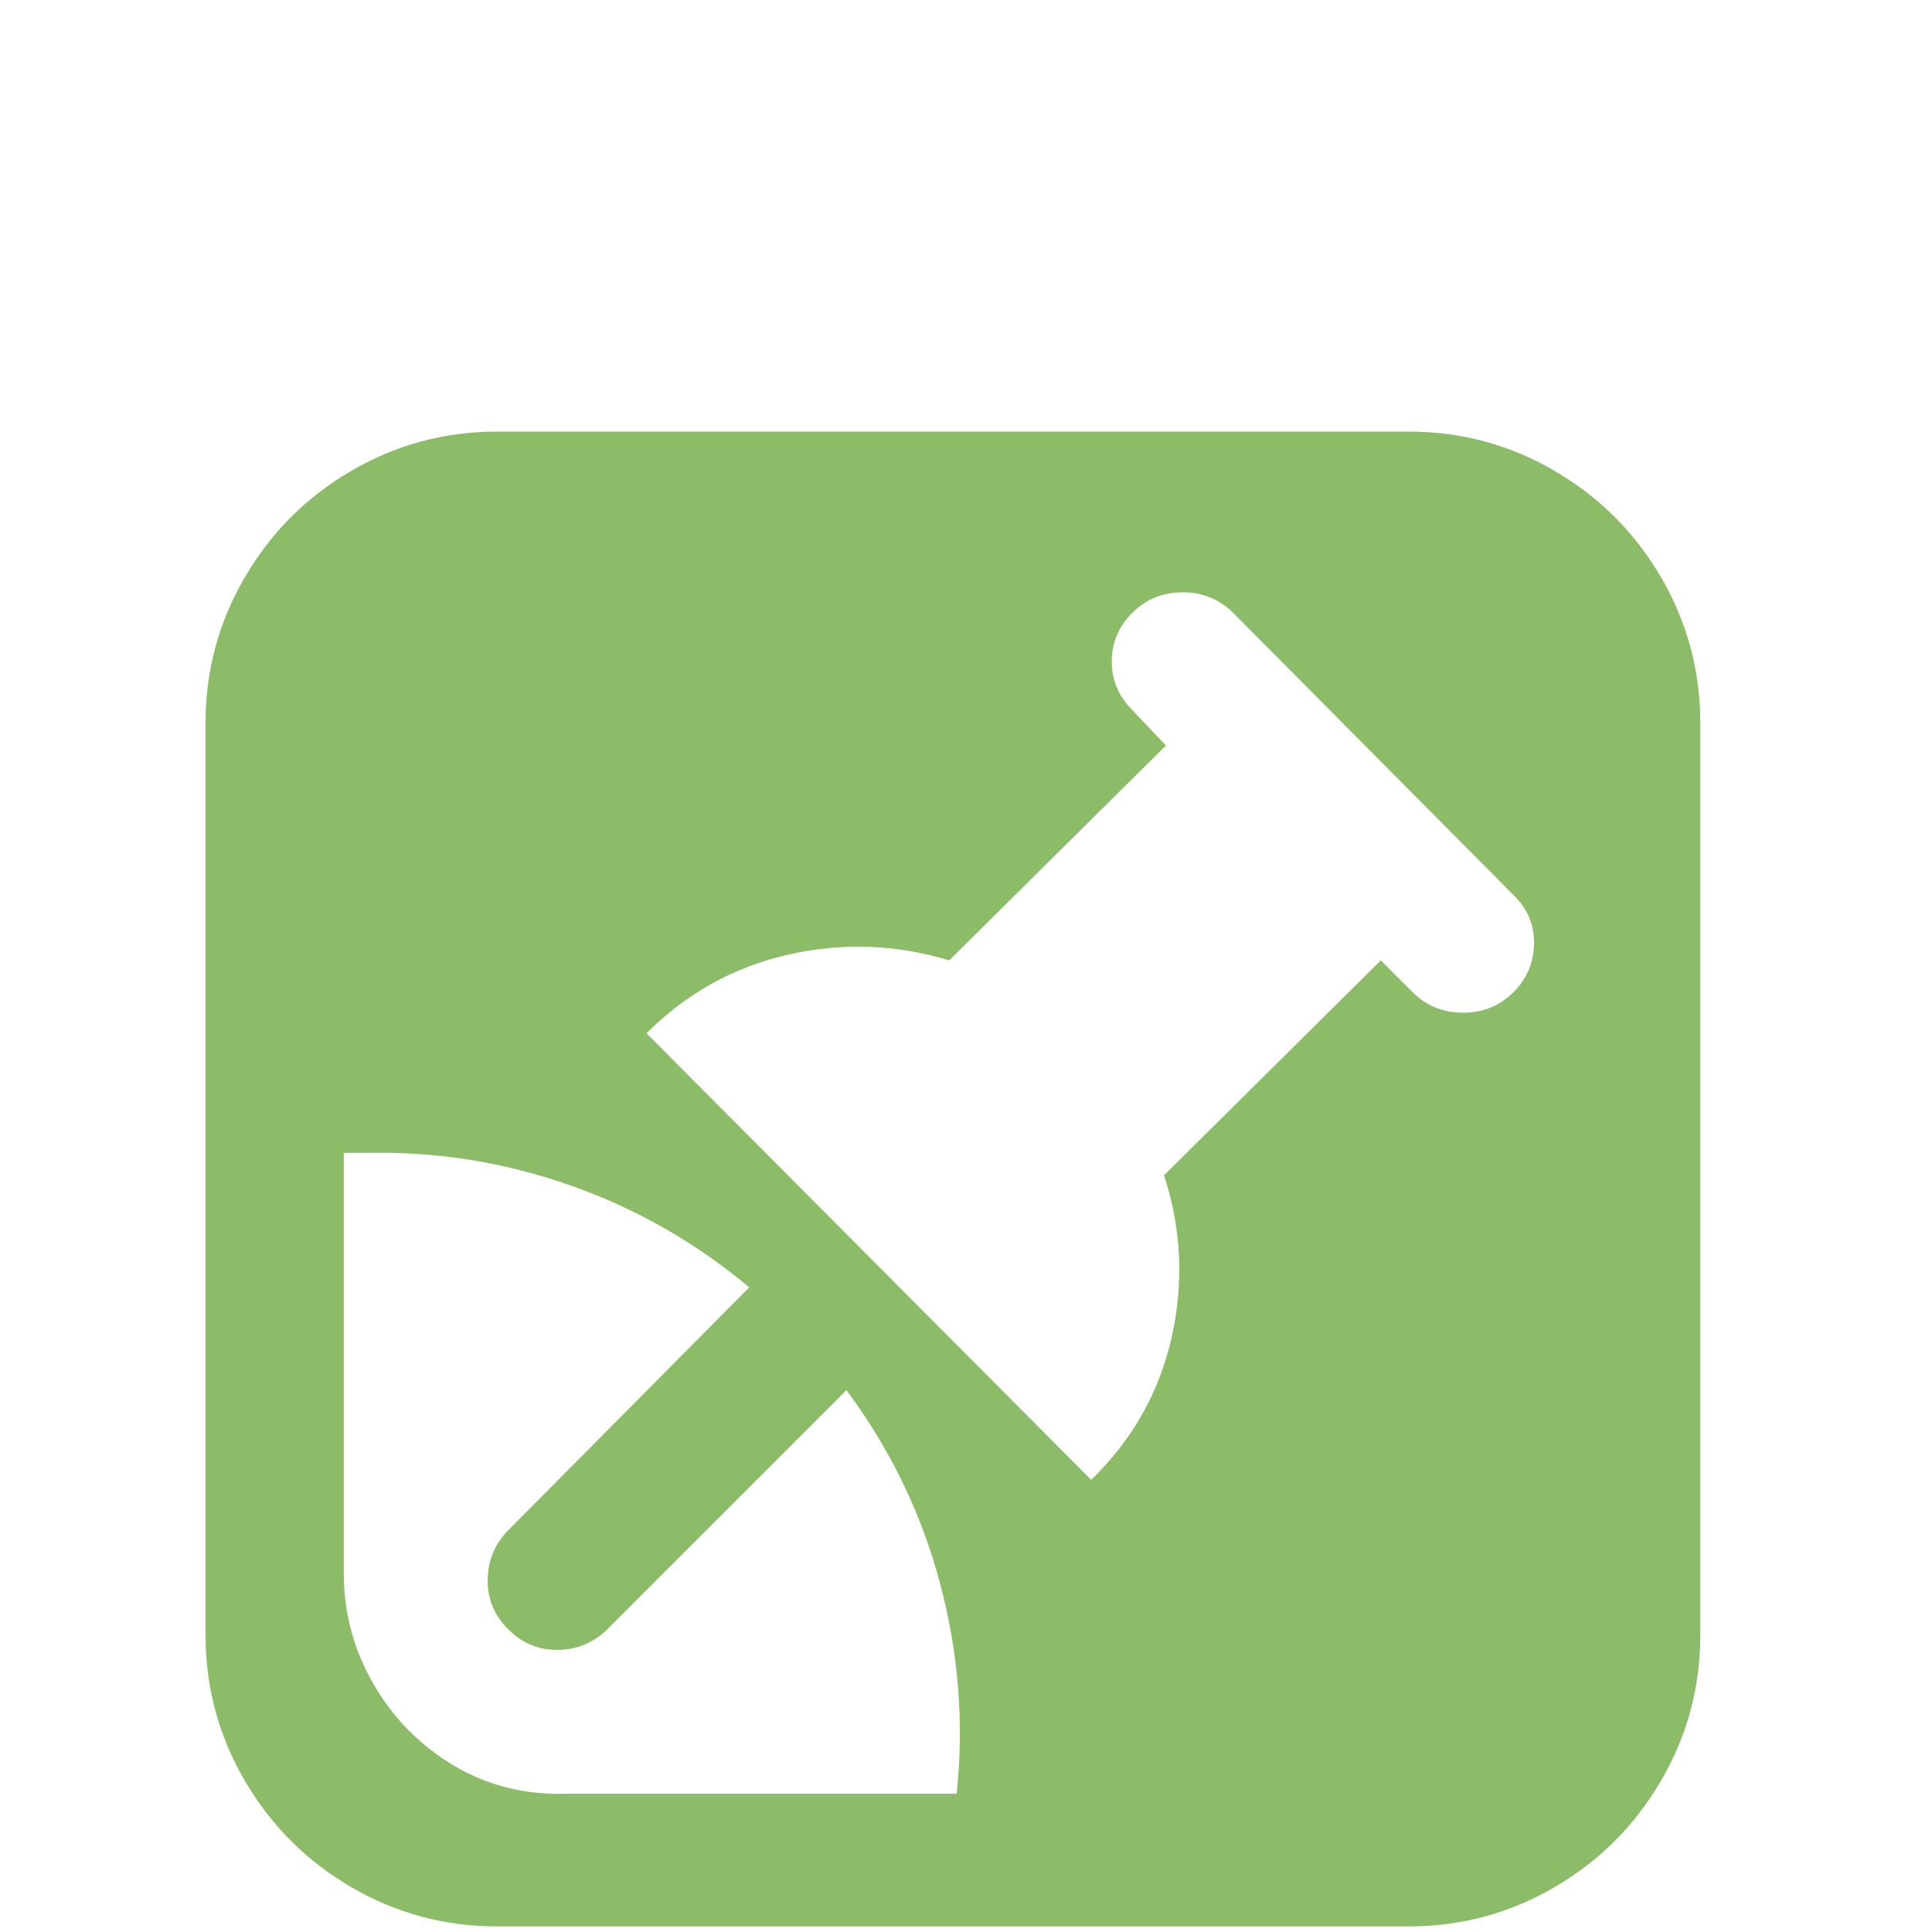
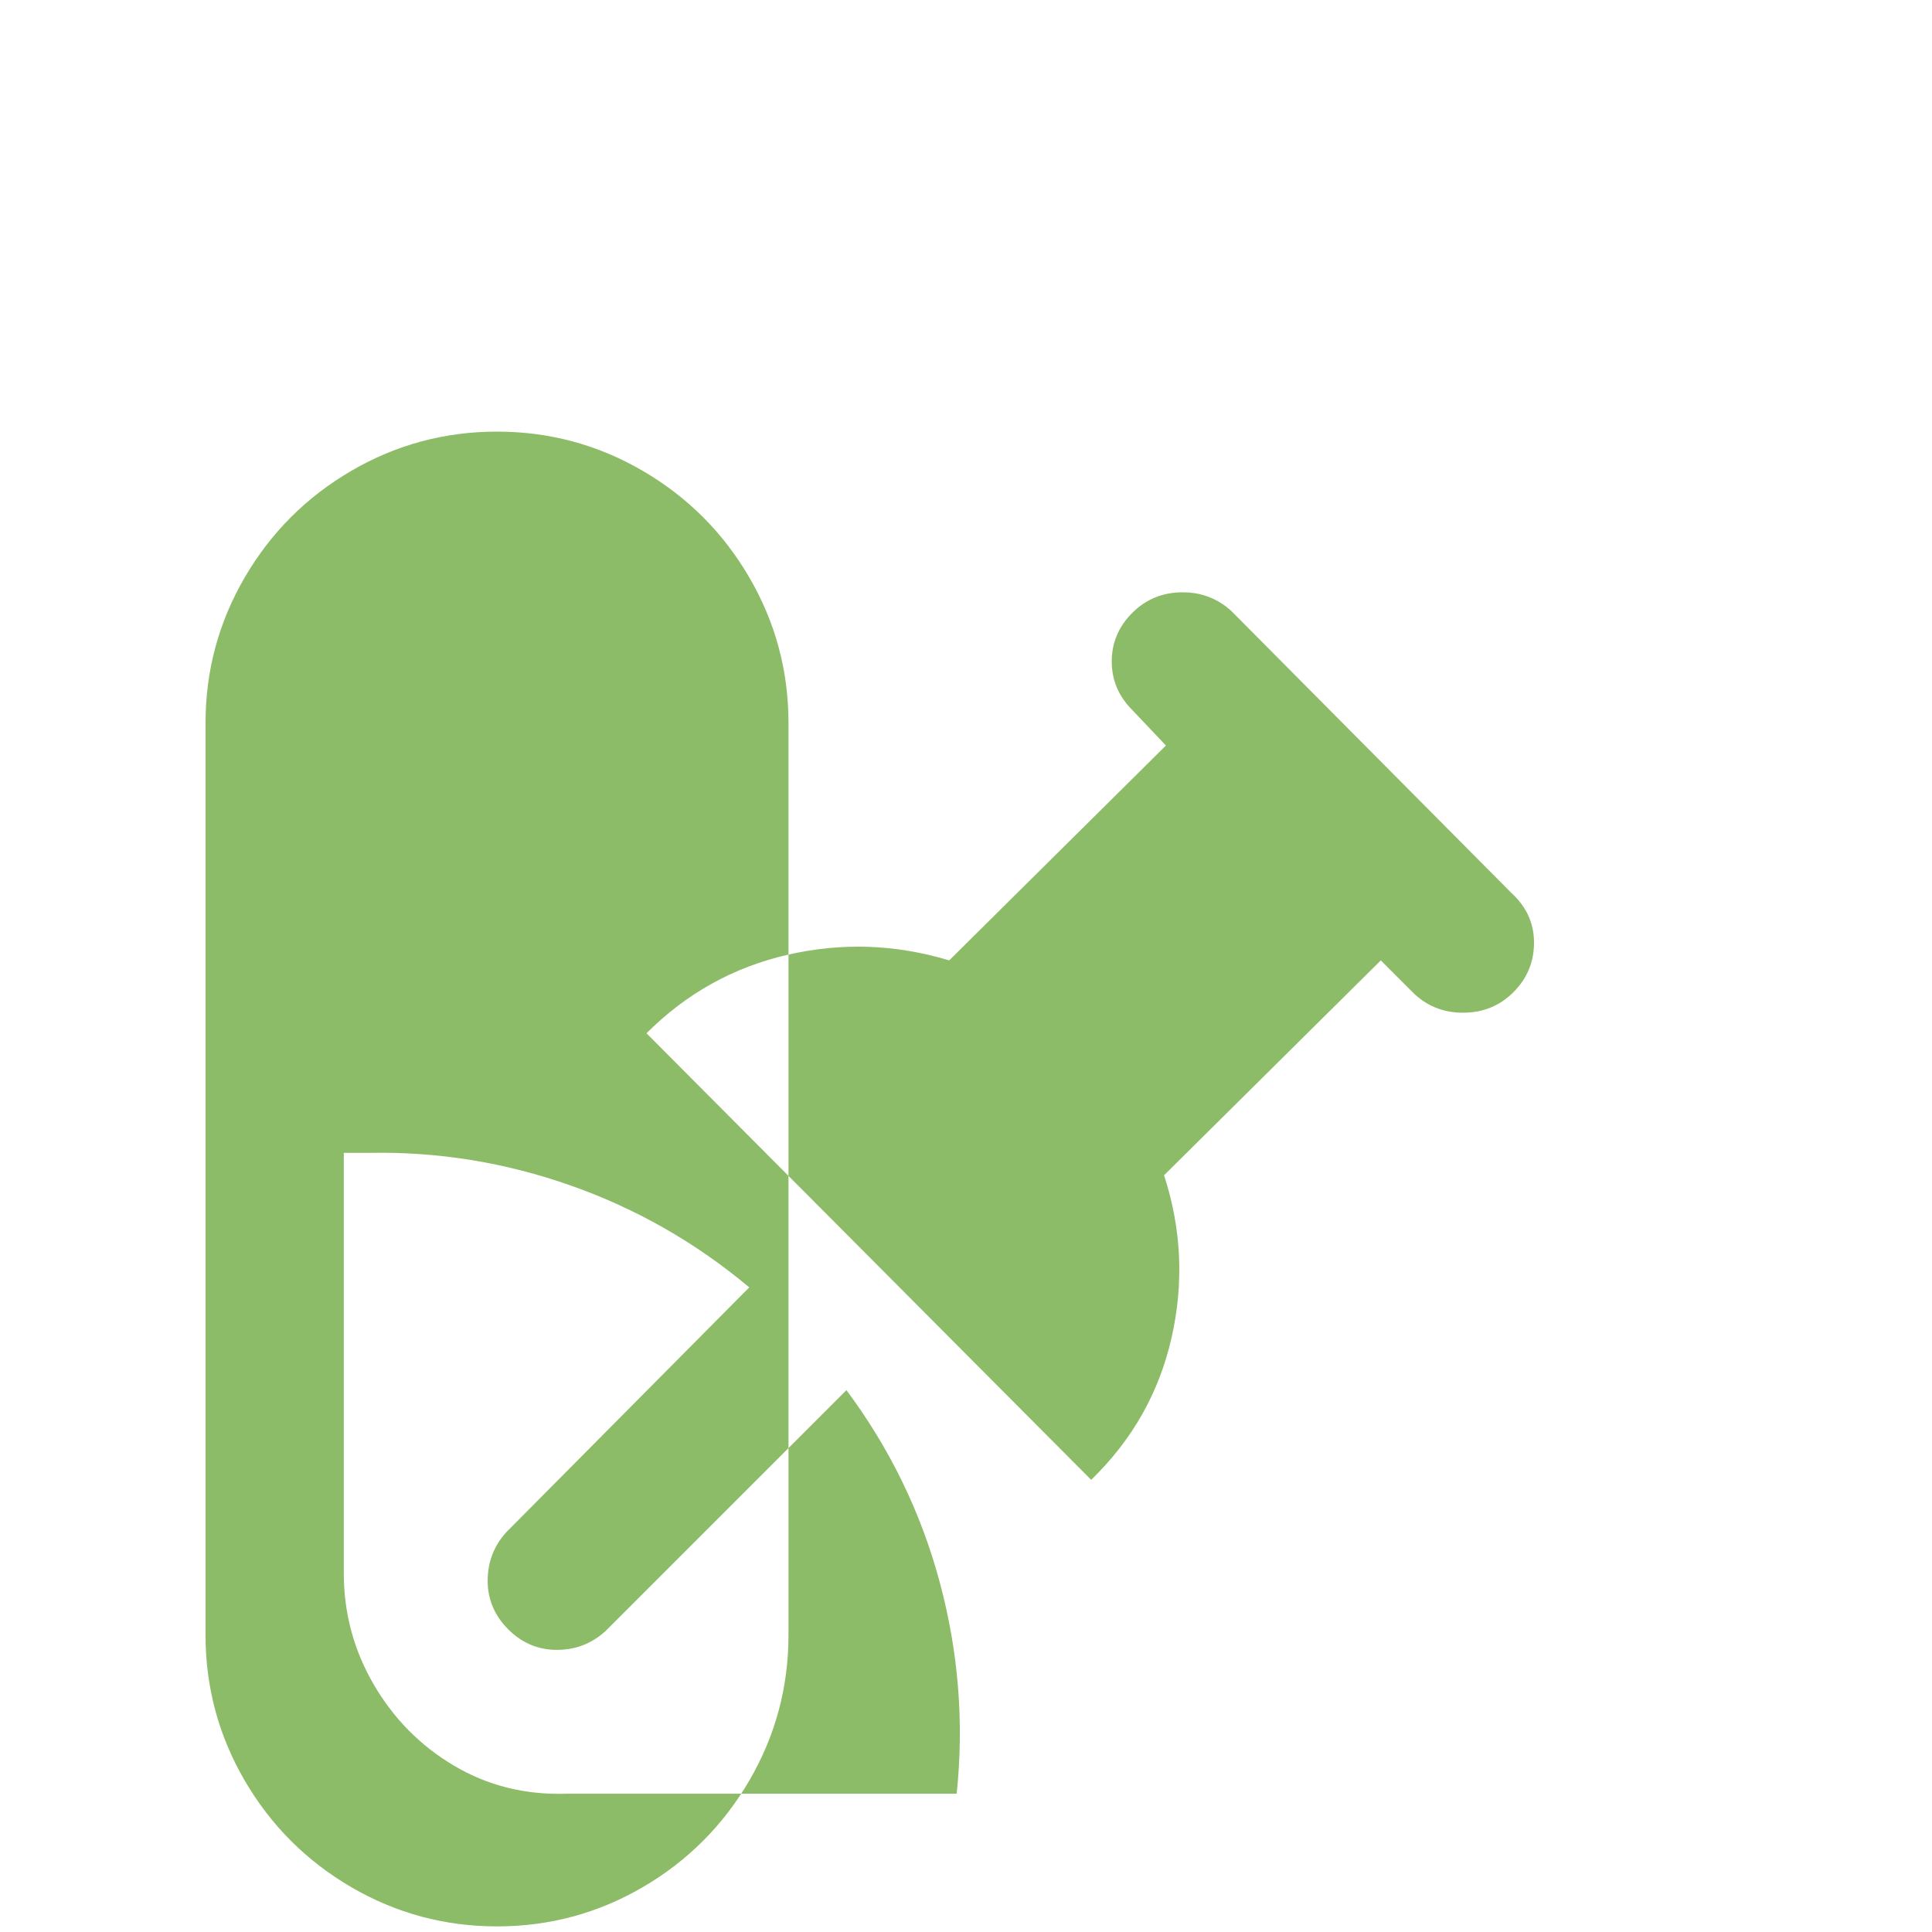
<svg xmlns="http://www.w3.org/2000/svg" width="800px" height="800px" viewBox="-10 -5 1034 1034" fill="#8cbc67">
  <g id="SVGRepo_bgCarrier" stroke-width="0" />
  <g id="SVGRepo_tracerCarrier" stroke-linecap="round" stroke-linejoin="round" />
  <g id="SVGRepo_iconCarrier">
-     <path fill="#8cbc67" d="M256 226q-42 0 -78 21t-57 57t-21 78v488q0 42 21 78t57 57t78 21h488q42 0 78 -21t57 -57t21 -78v-488q0 -42 -21 -78t-57 -57t-78 -21h-488zM623 312q15 0 26 10l150 151q12 11 12 26.5t-11 26.5t-27 11t-27 -11l-17 -17l-116 115q14 43 4 87t-43 76l-238 -239 q32 -32 75.5 -42t86.5 3l116 -115l-18 -19q-11 -11 -11 -26t11 -26t27 -11zM188 612q55 -1 107.5 17.5t95.5 54.5l-130 131q-10 11 -10 26t11 26t26 11t26 -10l129 -129q35 47 50 103t9 113h-209q-33 1 -60 -15t-43 -43.5t-16 -59.5v-225h14z" />
+     <path fill="#8cbc67" d="M256 226q-42 0 -78 21t-57 57t-21 78v488q0 42 21 78t57 57t78 21q42 0 78 -21t57 -57t21 -78v-488q0 -42 -21 -78t-57 -57t-78 -21h-488zM623 312q15 0 26 10l150 151q12 11 12 26.5t-11 26.5t-27 11t-27 -11l-17 -17l-116 115q14 43 4 87t-43 76l-238 -239 q32 -32 75.5 -42t86.5 3l116 -115l-18 -19q-11 -11 -11 -26t11 -26t27 -11zM188 612q55 -1 107.5 17.5t95.5 54.5l-130 131q-10 11 -10 26t11 26t26 11t26 -10l129 -129q35 47 50 103t9 113h-209q-33 1 -60 -15t-43 -43.5t-16 -59.5v-225h14z" />
  </g>
</svg>